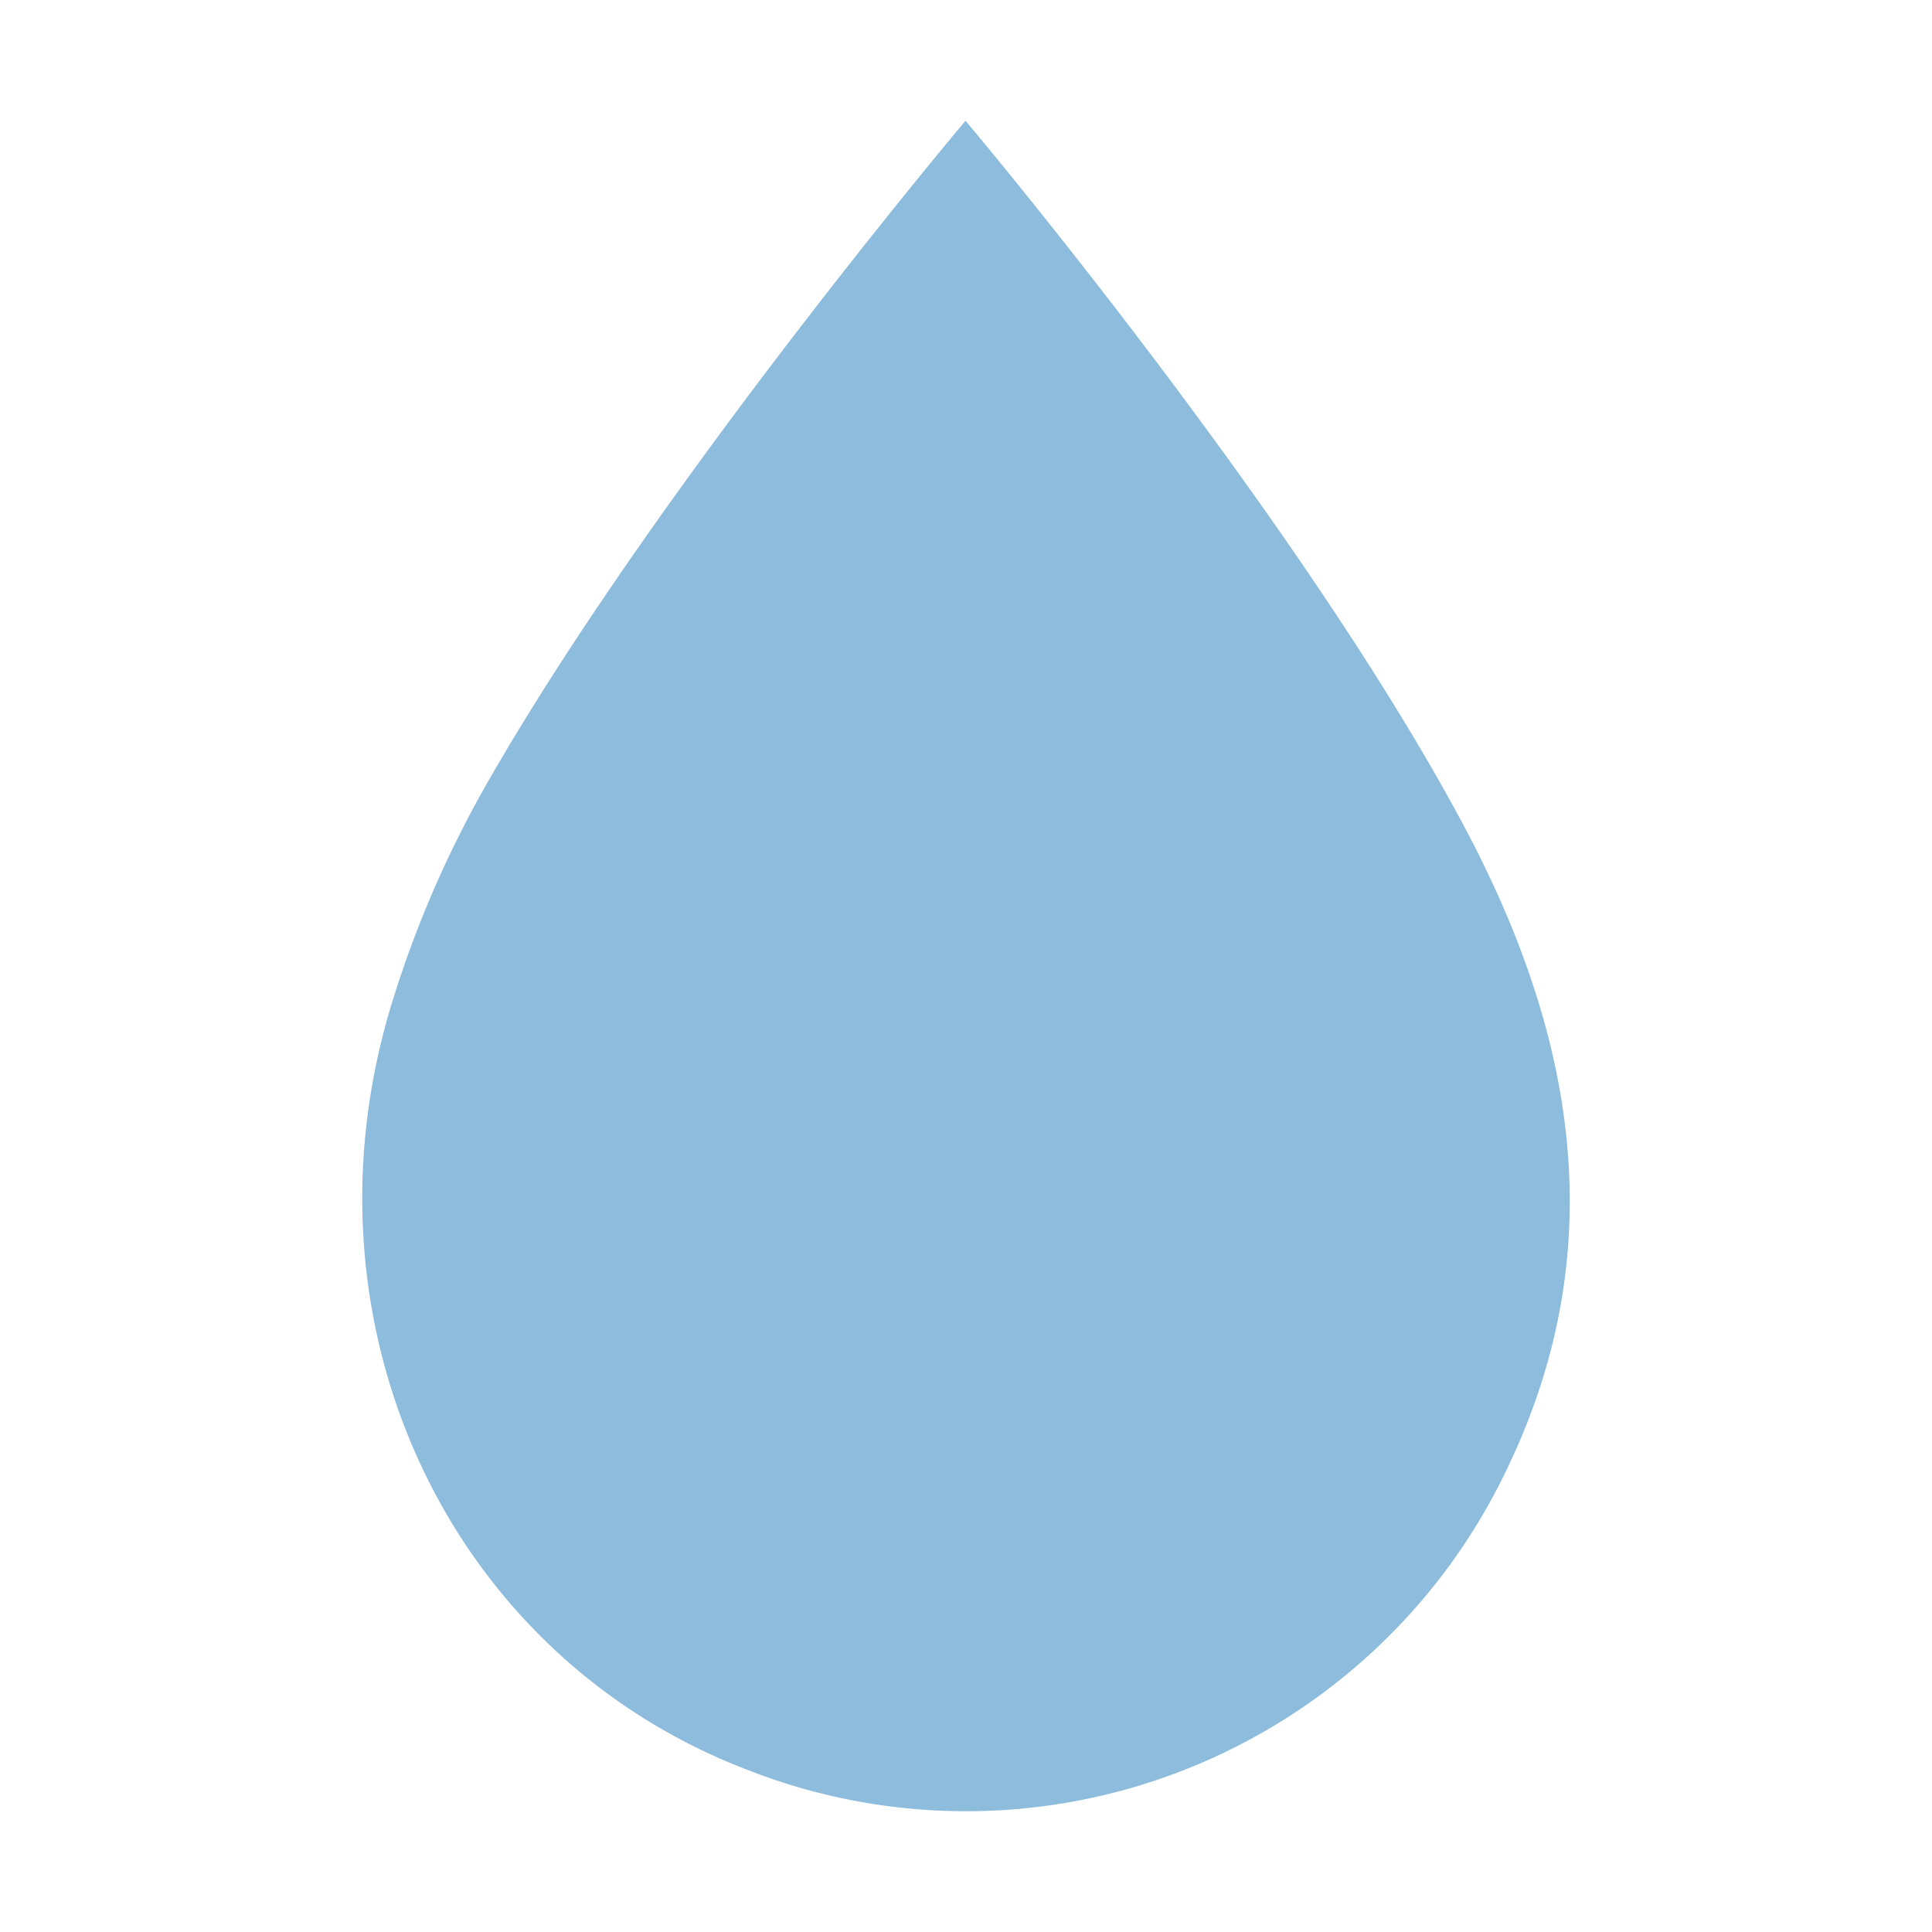
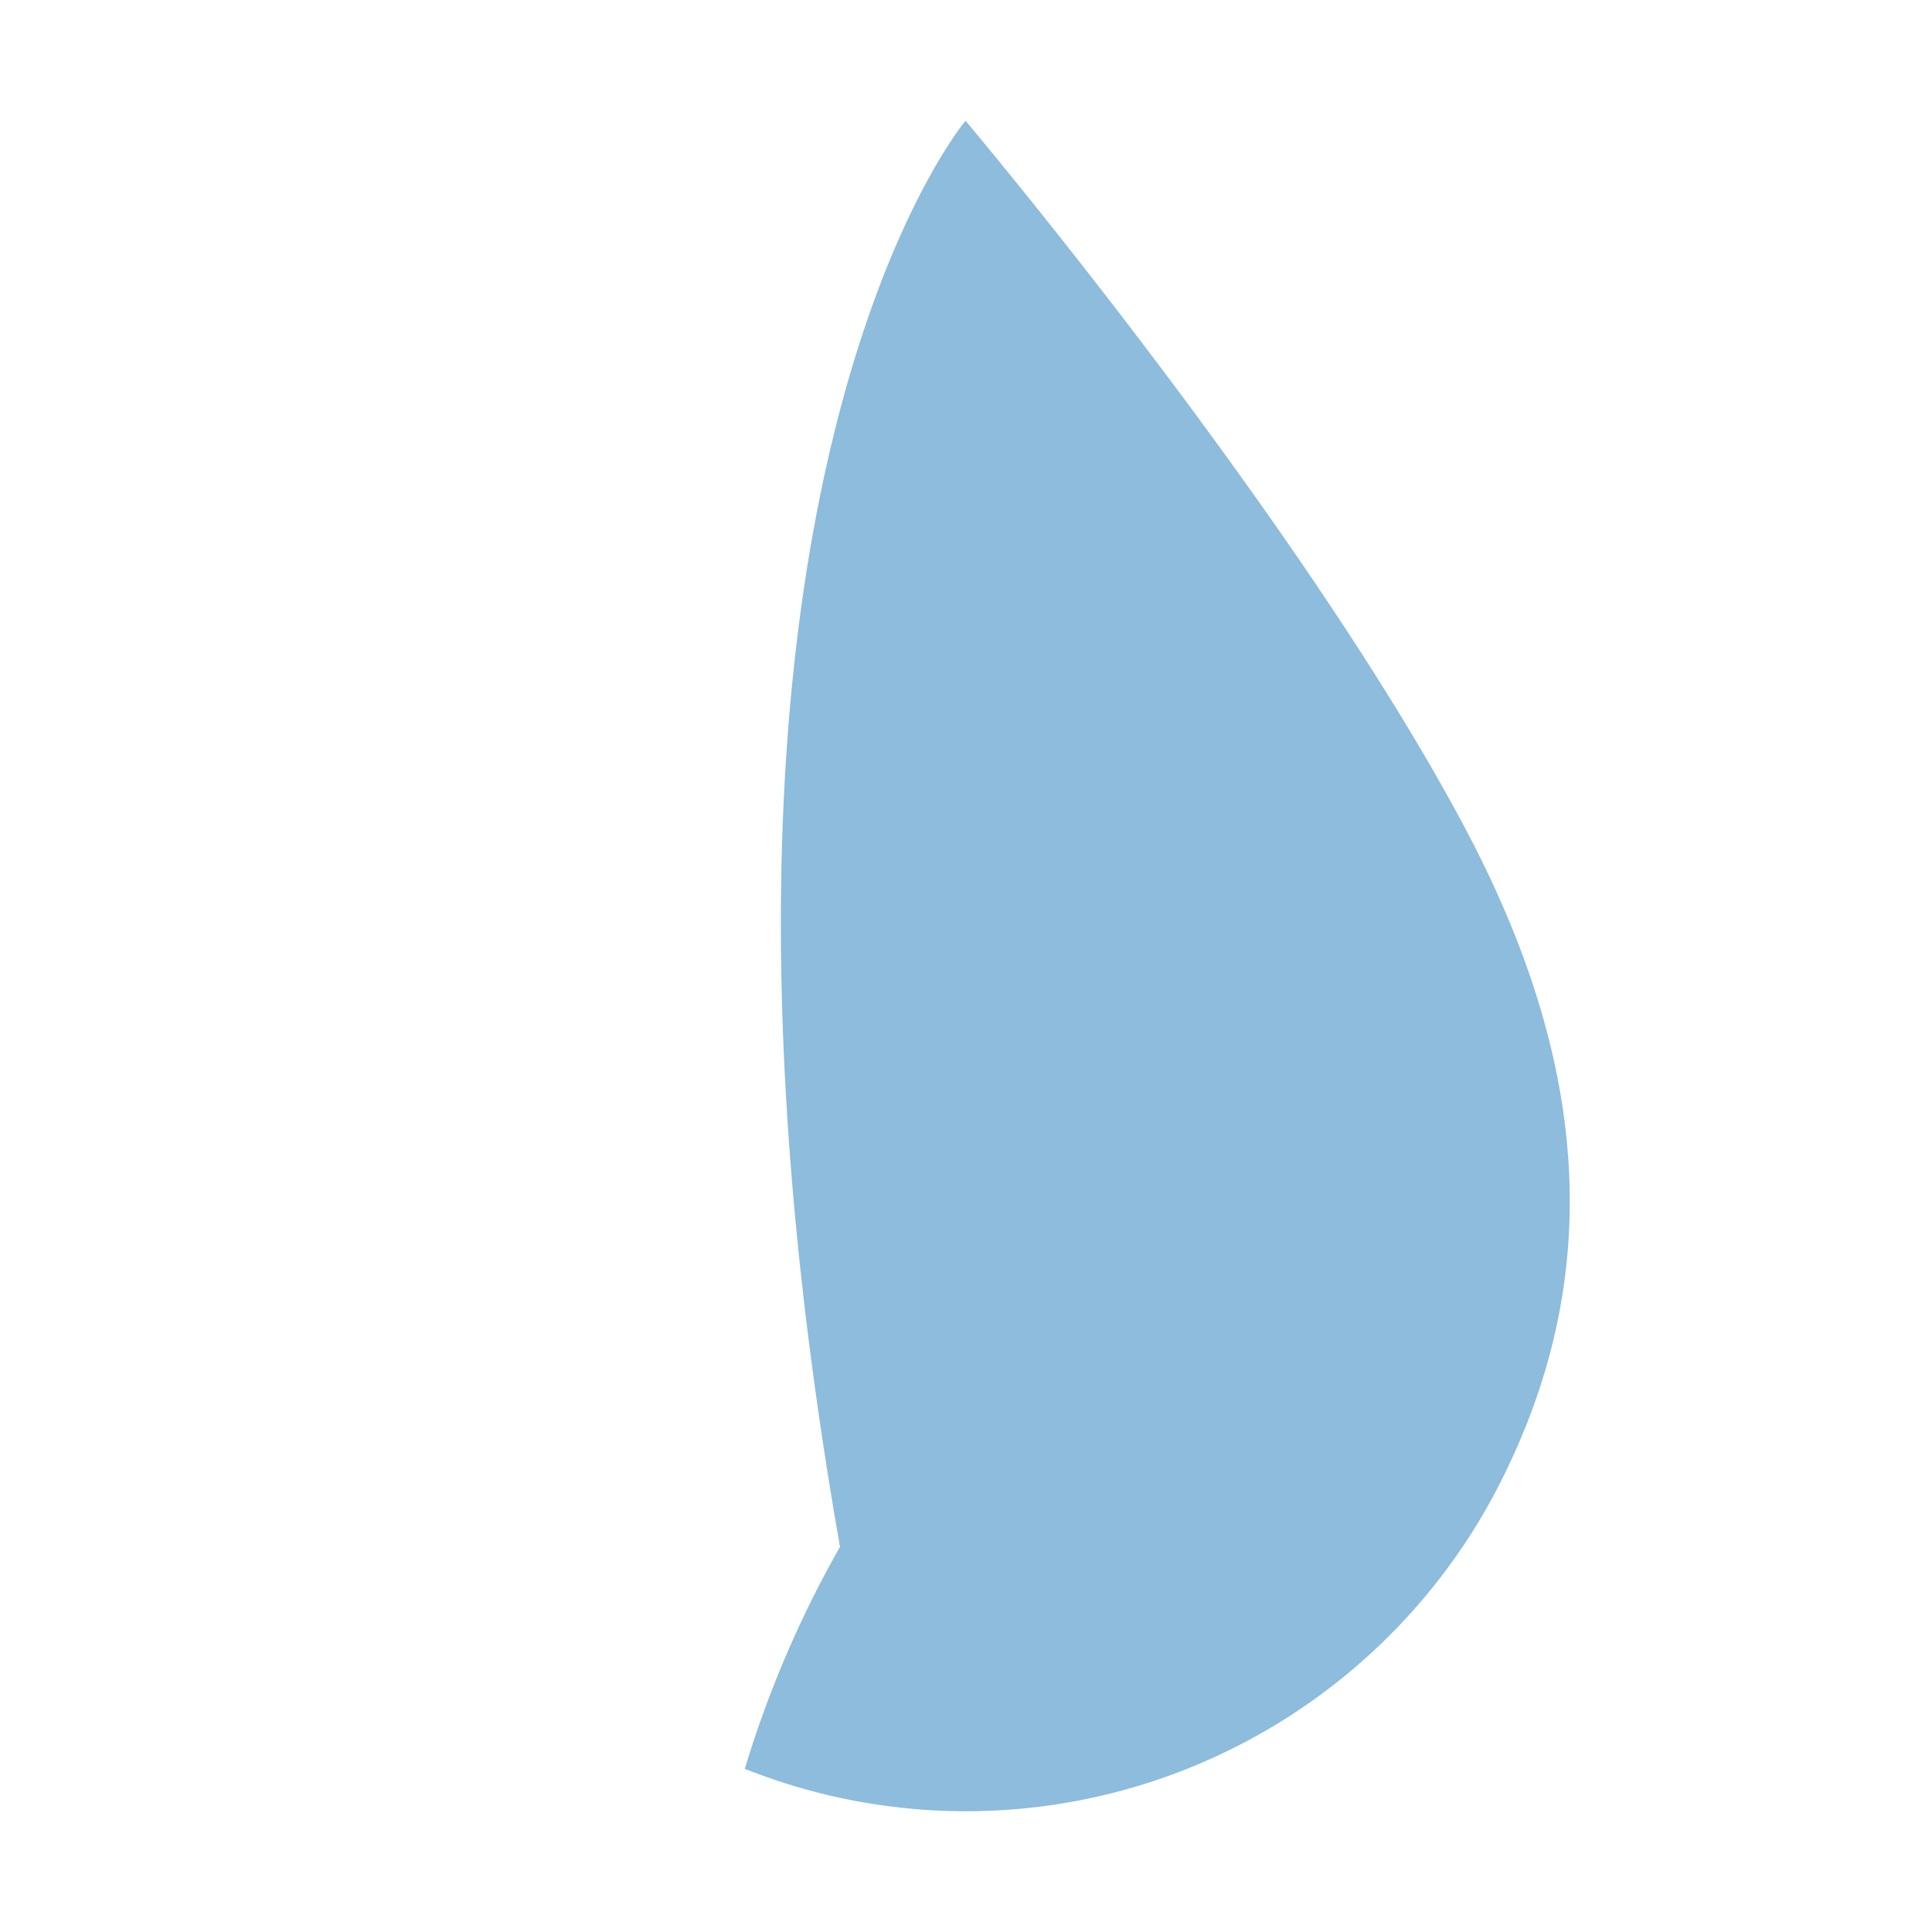
<svg xmlns="http://www.w3.org/2000/svg" width="32" height="32" fill="none" viewBox="0 0 32 32">
-   <path fill="#8DBCDC" d="M15.992 2s5.446 6.454 8.207 11.59c1.853 3.435 2.54 7 .788 10.685a9.944 9.944 0 0 1-5.334 5.026 9.899 9.899 0 0 1-7.317-.004C7.418 27.393 4.89 21.96 6.468 16.689c.387-1.28.916-2.514 1.577-3.677C10.837 8.11 15.992 2 15.992 2" />
+   <path fill="#8DBCDC" d="M15.992 2s5.446 6.454 8.207 11.59c1.853 3.435 2.54 7 .788 10.685a9.944 9.944 0 0 1-5.334 5.026 9.899 9.899 0 0 1-7.317-.004c.387-1.28.916-2.514 1.577-3.677C10.837 8.11 15.992 2 15.992 2" />
</svg>